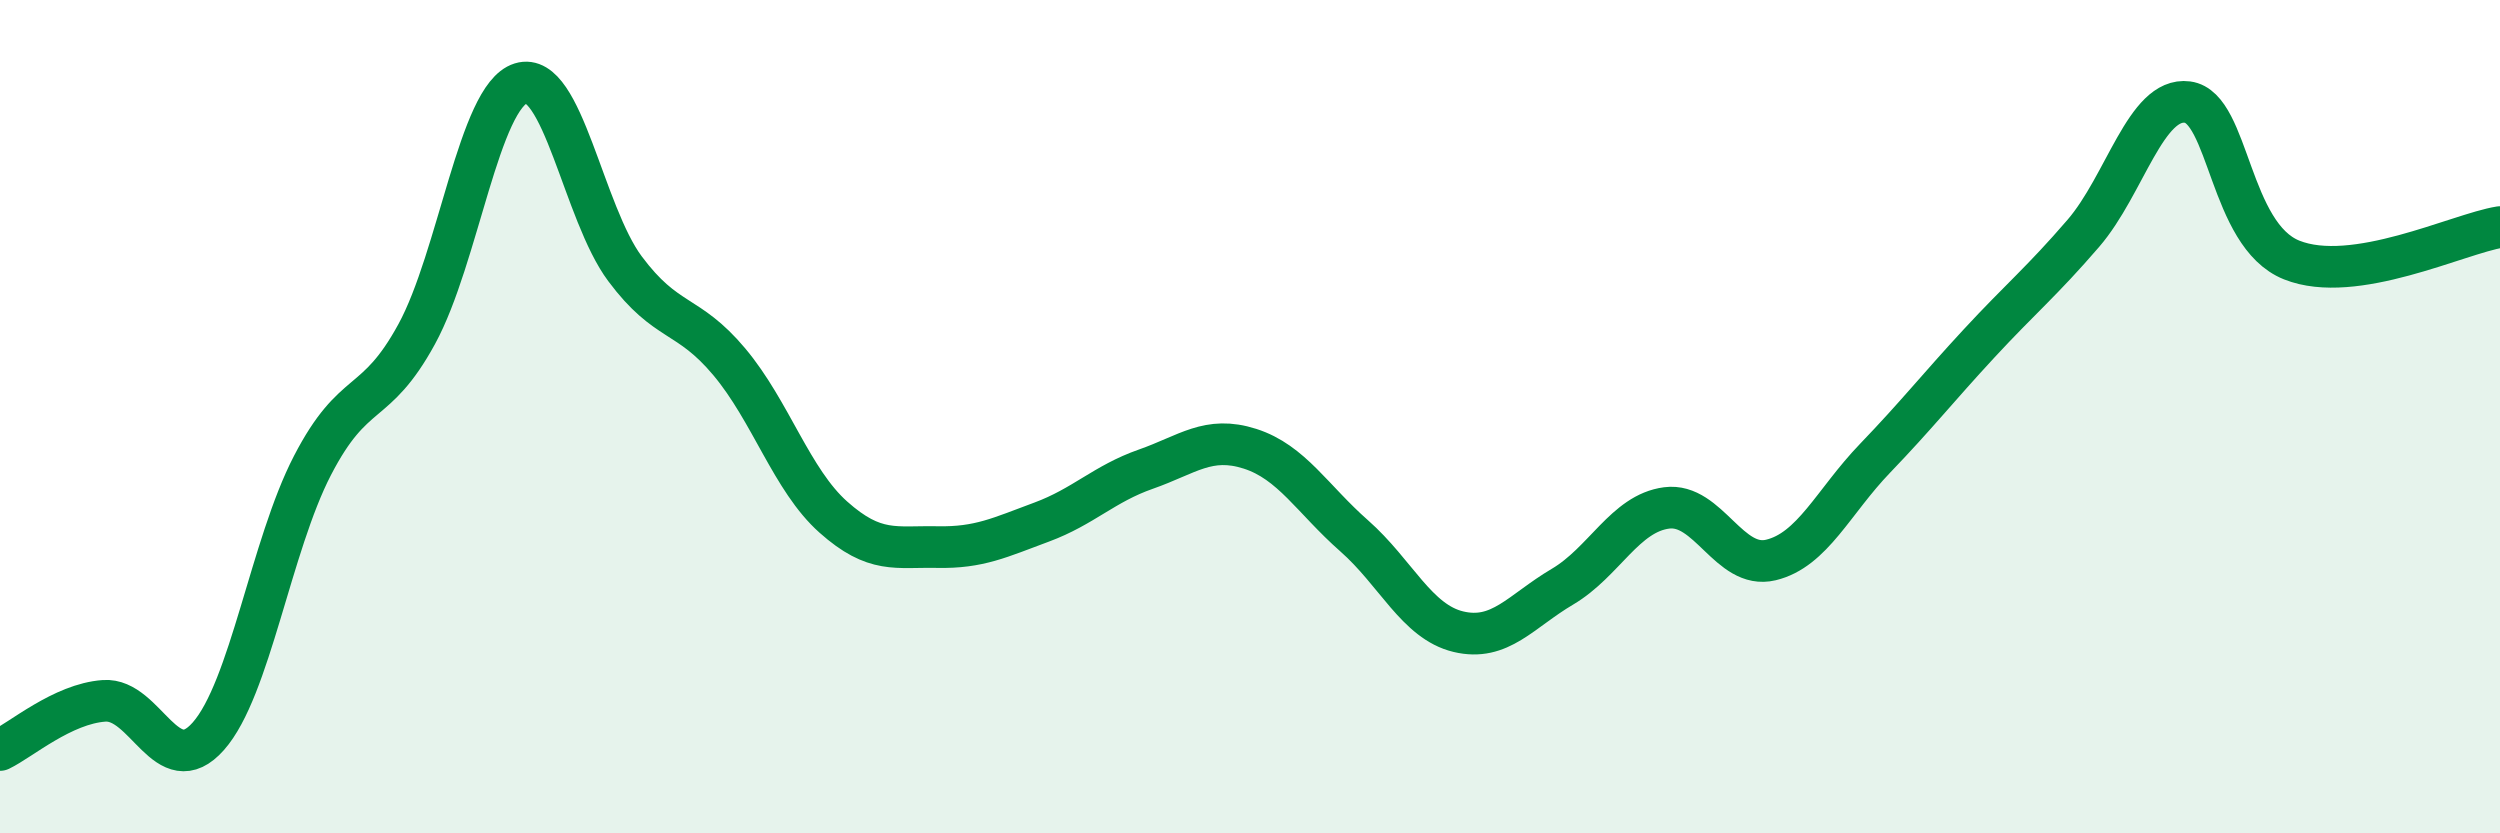
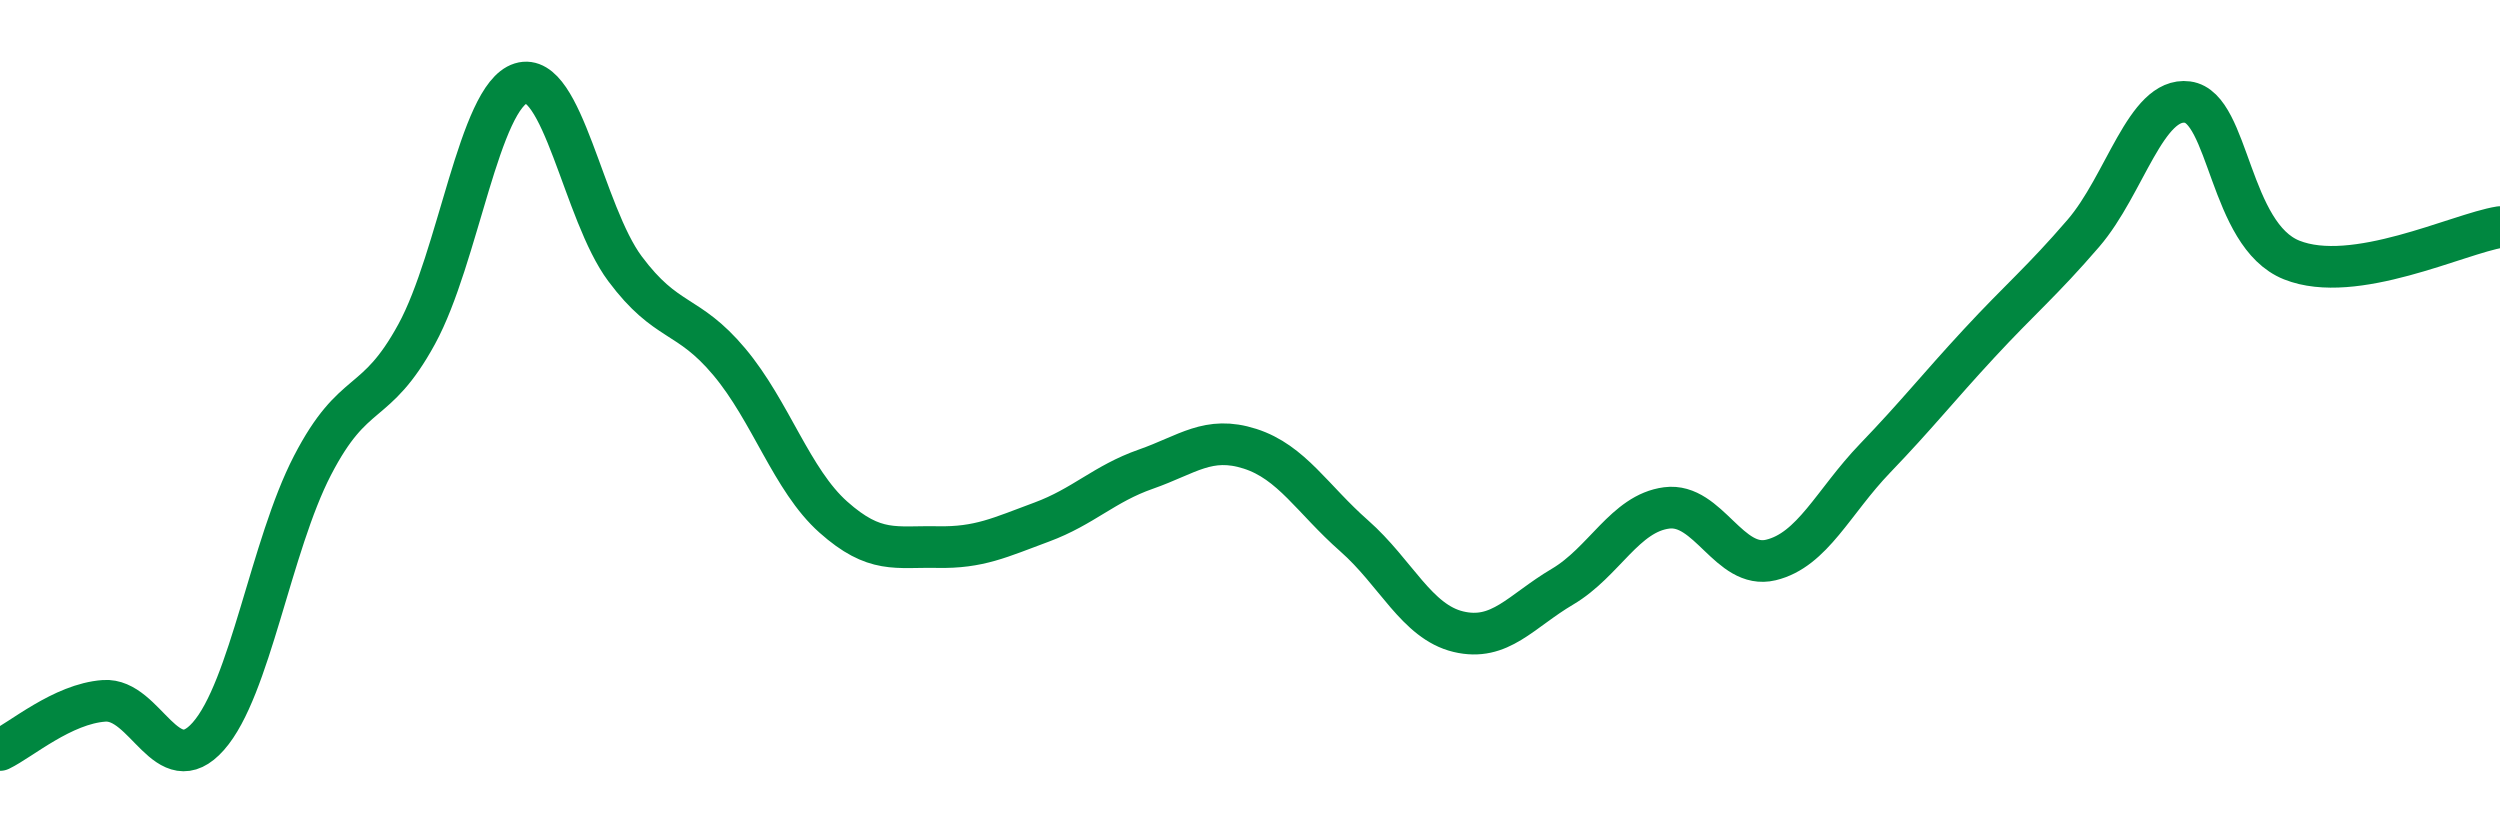
<svg xmlns="http://www.w3.org/2000/svg" width="60" height="20" viewBox="0 0 60 20">
-   <path d="M 0,18 C 0.5,17.76 1.5,16.89 2.5,16.82 C 3.5,16.75 4,18.8 5,17.67 C 6,16.54 6.5,13.1 7.5,11.17 C 8.5,9.24 9,9.85 10,8.02 C 11,6.19 11.5,2.31 12.5,2 C 13.5,1.69 14,5.11 15,6.45 C 16,7.79 16.5,7.49 17.5,8.68 C 18.5,9.87 19,11.52 20,12.41 C 21,13.3 21.5,13.11 22.5,13.13 C 23.5,13.15 24,12.9 25,12.53 C 26,12.16 26.5,11.61 27.5,11.26 C 28.5,10.91 29,10.45 30,10.77 C 31,11.09 31.5,11.98 32.5,12.86 C 33.5,13.74 34,14.92 35,15.16 C 36,15.4 36.5,14.67 37.5,14.08 C 38.5,13.49 39,12.32 40,12.19 C 41,12.06 41.5,13.68 42.5,13.44 C 43.5,13.2 44,12.04 45,11 C 46,9.96 46.5,9.32 47.5,8.24 C 48.5,7.16 49,6.76 50,5.6 C 51,4.44 51.5,2.32 52.5,2.45 C 53.5,2.58 53.5,5.64 55,6.24 C 56.5,6.84 59,5.61 60,5.45L60 20L0 20Z" fill="#008740" opacity="0.1" stroke-linecap="round" stroke-linejoin="round" />
  <path d="M 0,18 C 0.5,17.76 1.5,16.89 2.5,16.82 C 3.5,16.75 4,18.8 5,17.67 C 6,16.54 6.5,13.1 7.5,11.17 C 8.5,9.24 9,9.85 10,8.02 C 11,6.19 11.5,2.31 12.5,2 C 13.5,1.69 14,5.11 15,6.45 C 16,7.79 16.5,7.49 17.5,8.68 C 18.5,9.87 19,11.52 20,12.41 C 21,13.3 21.5,13.11 22.5,13.13 C 23.5,13.15 24,12.9 25,12.53 C 26,12.16 26.5,11.61 27.5,11.26 C 28.5,10.91 29,10.45 30,10.77 C 31,11.09 31.5,11.98 32.5,12.86 C 33.5,13.74 34,14.92 35,15.16 C 36,15.4 36.5,14.67 37.5,14.08 C 38.5,13.49 39,12.32 40,12.19 C 41,12.06 41.5,13.68 42.5,13.44 C 43.5,13.2 44,12.04 45,11 C 46,9.96 46.5,9.32 47.5,8.24 C 48.5,7.16 49,6.76 50,5.6 C 51,4.44 51.5,2.32 52.5,2.45 C 53.5,2.58 53.5,5.64 55,6.24 C 56.5,6.84 59,5.61 60,5.45" stroke="#008740" stroke-width="1" fill="none" stroke-linecap="round" stroke-linejoin="round" />
</svg>